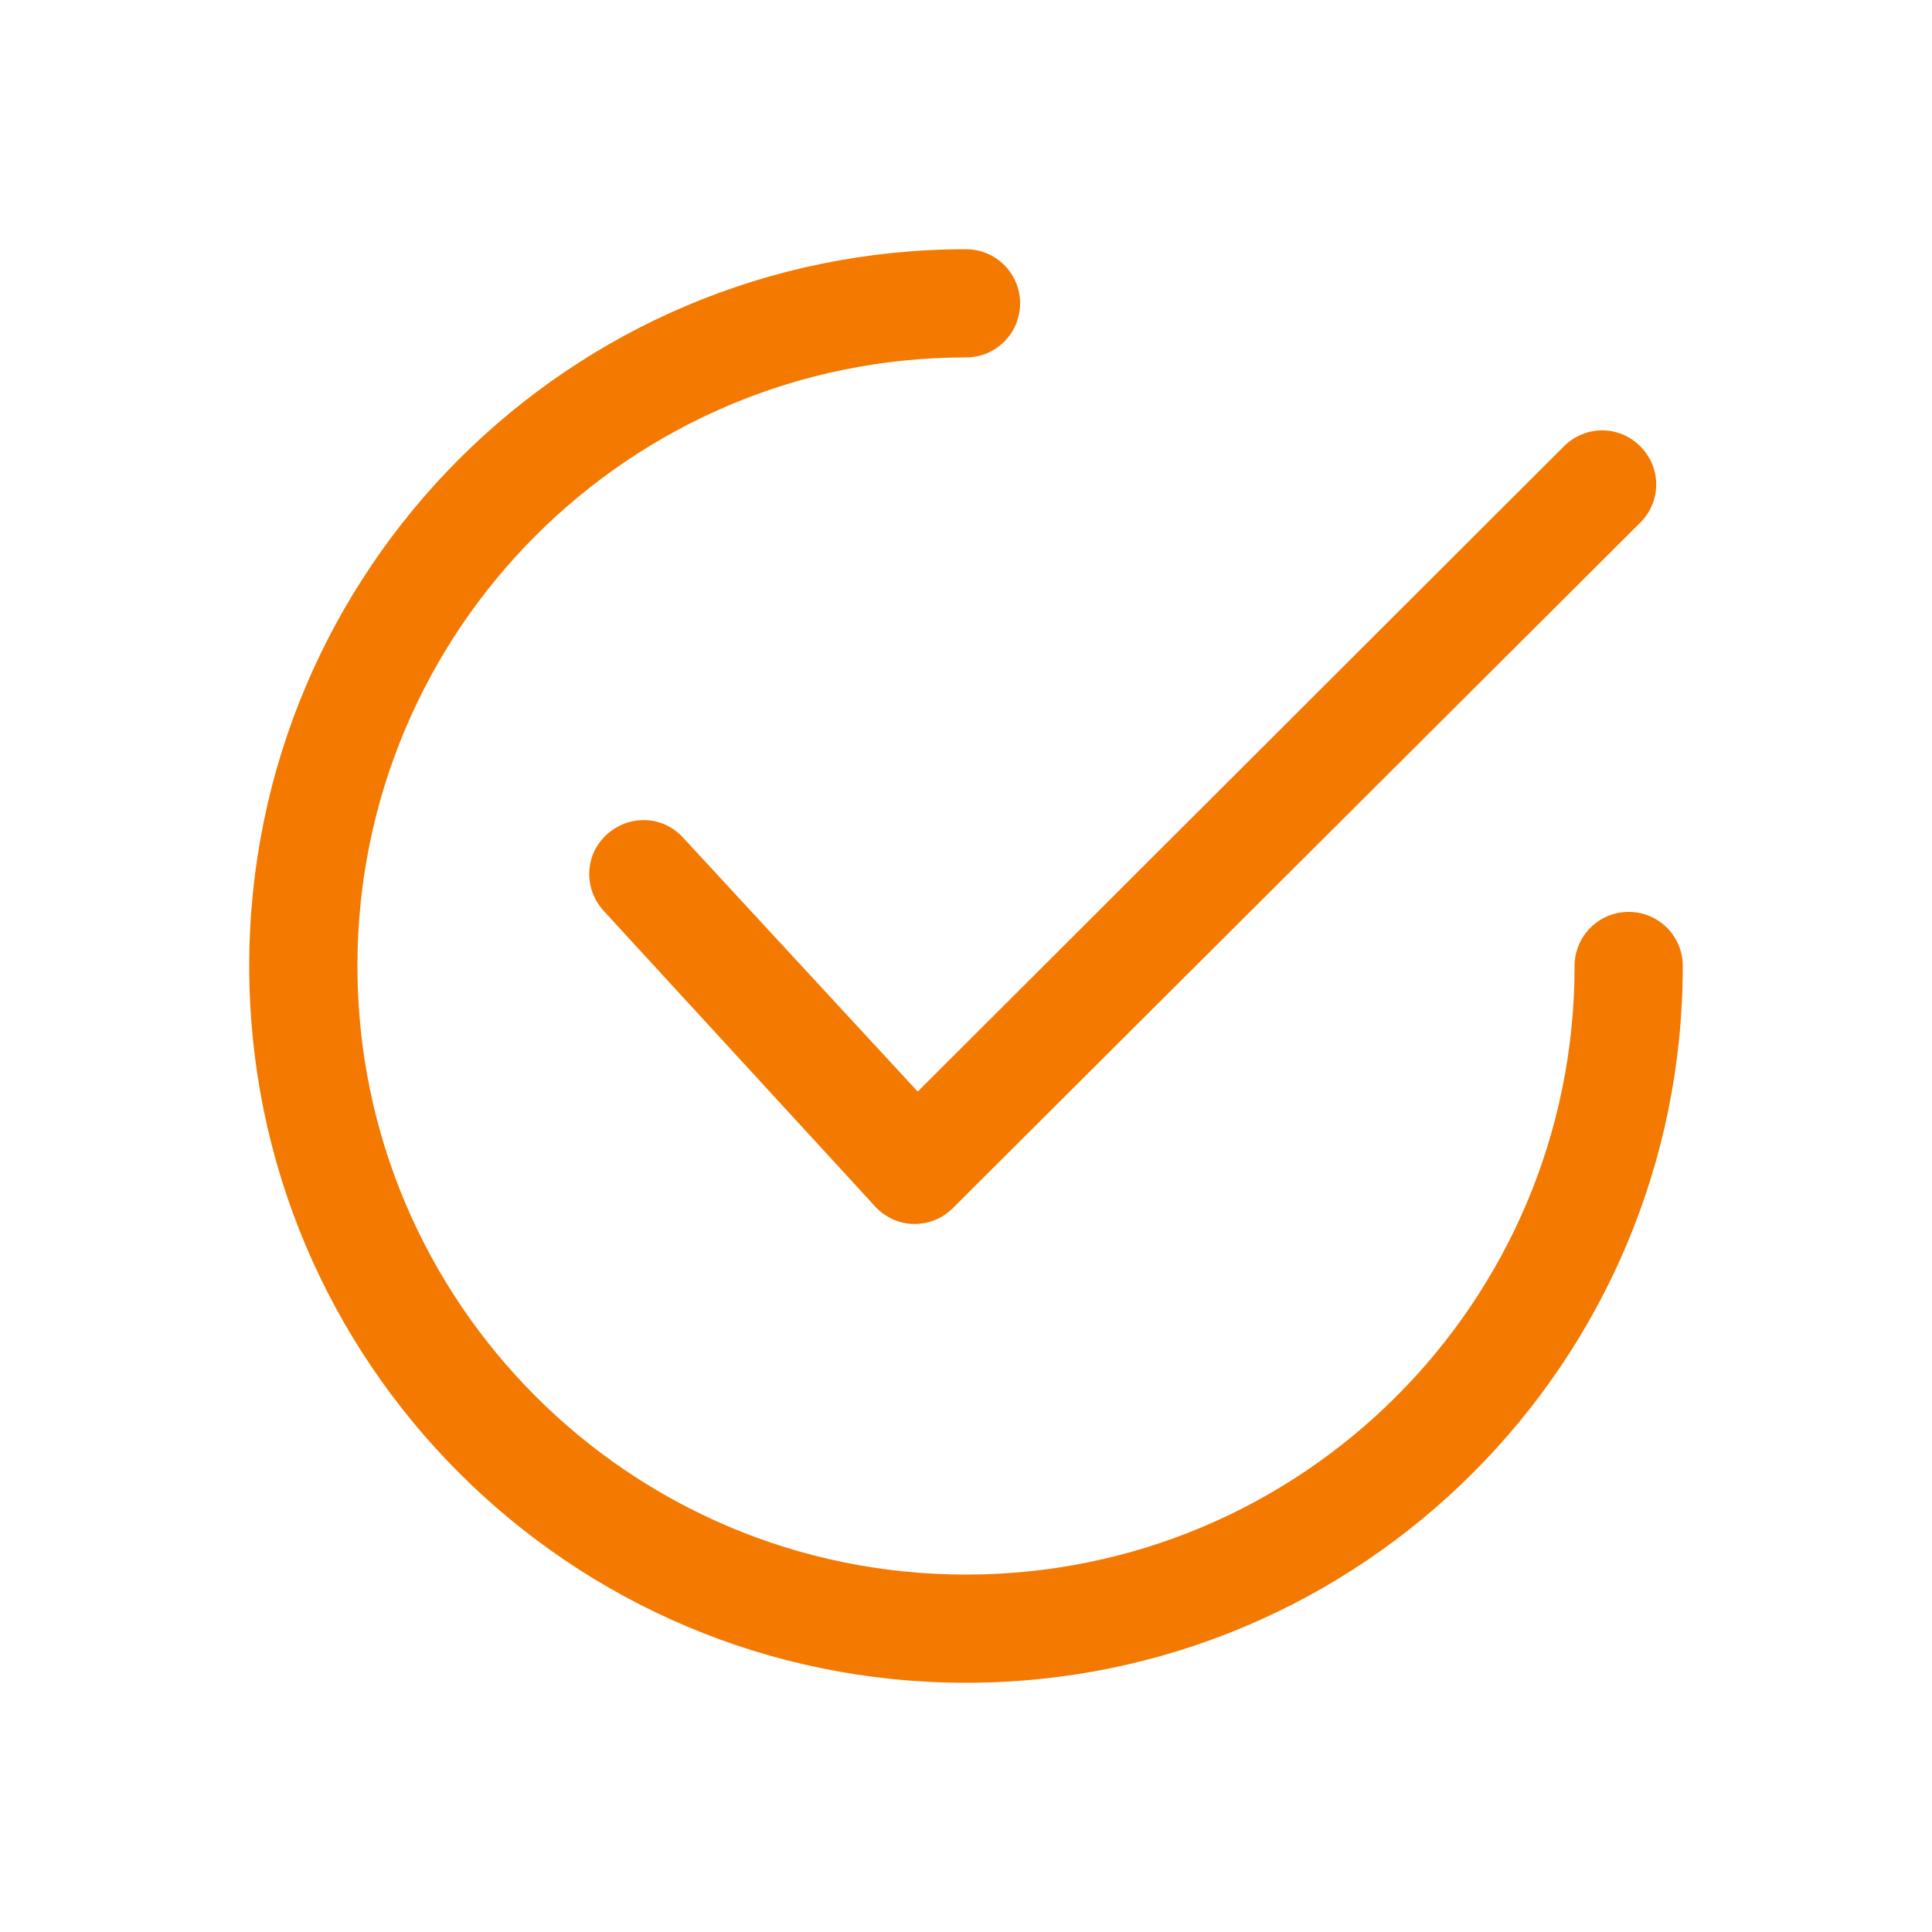
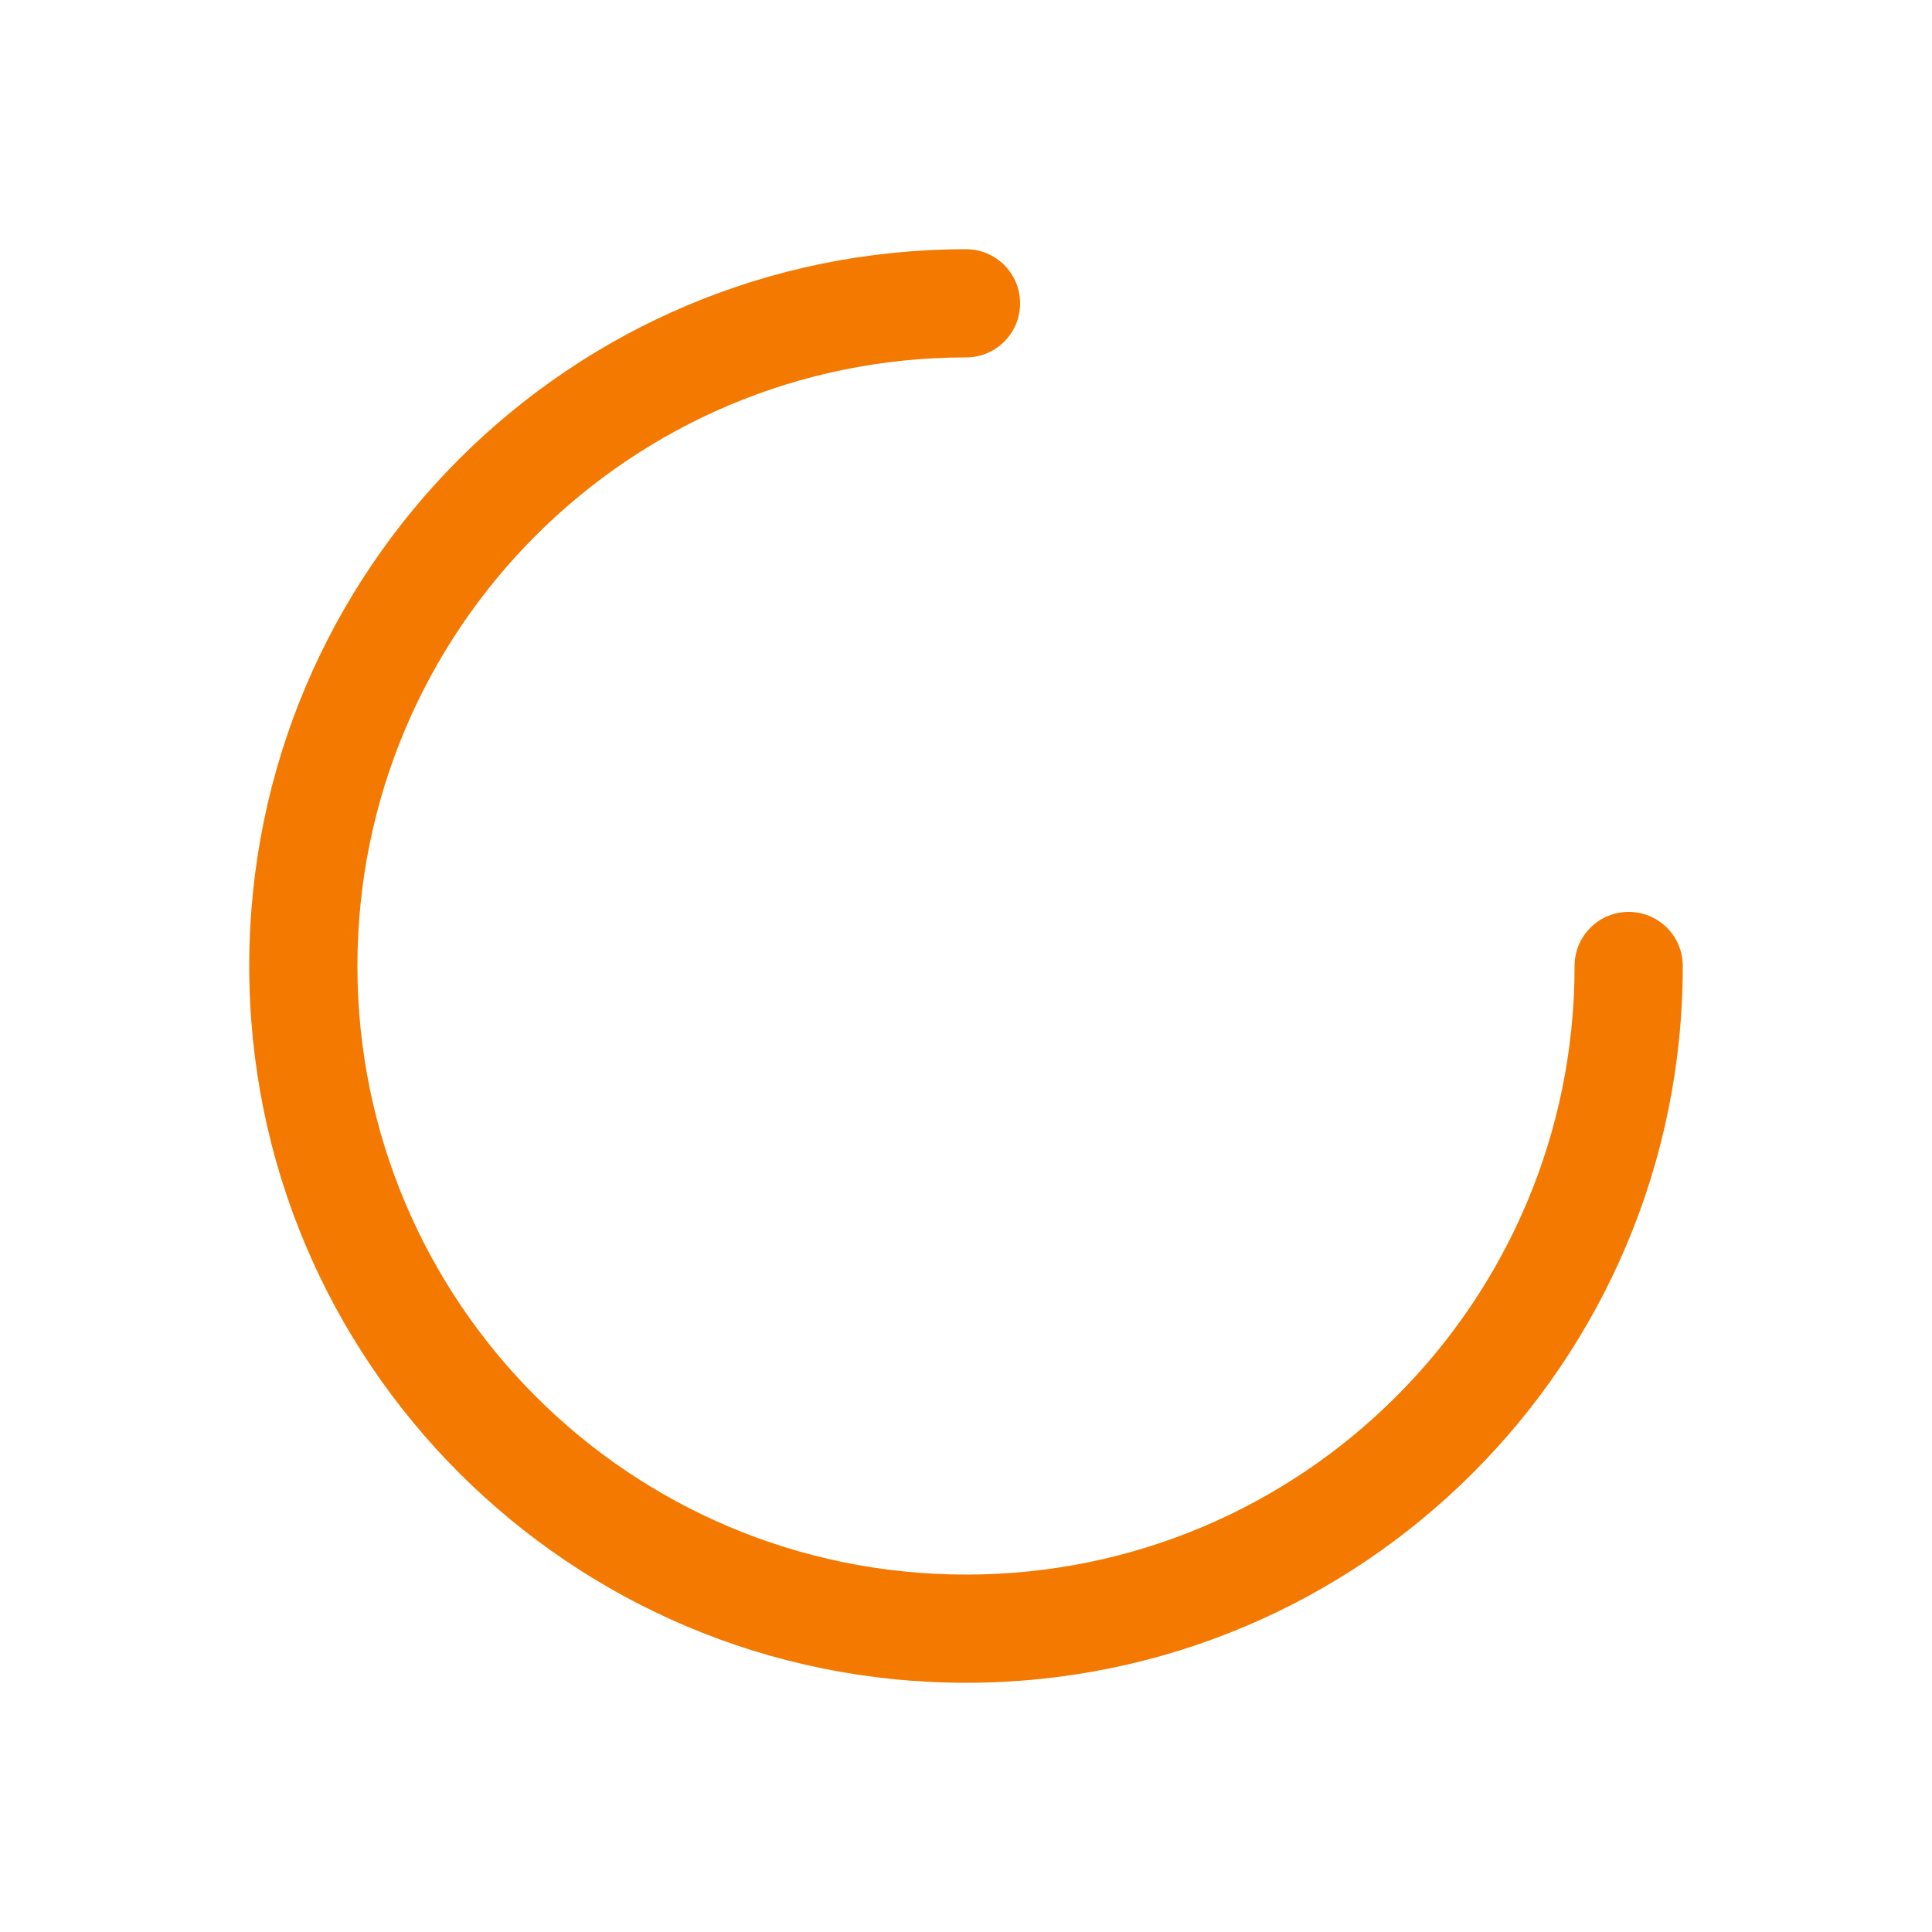
<svg xmlns="http://www.w3.org/2000/svg" version="1.1" id="checked" x="0px" y="0px" viewBox="0 0 200 200" style="enable-background:new 0 0 200 200;" xml:space="preserve">
  <style type="text/css">
	.st0{fill:#F37901;}
</style>
  <g>
-     <path class="st0" d="M70.7,86.7c-2.1-2.3-5.6-2.4-7.9-0.3c-2.3,2.1-2.4,5.6-0.3,7.9l28.1,30.6c1,1.1,2.5,1.8,4,1.8h0.1   c1.5,0,2.9-0.6,3.9-1.6l71.2-71c2.2-2.2,2.2-5.7,0-7.9c-2.2-2.2-5.7-2.2-7.9,0c0,0,0,0,0,0L95,113L70.7,86.7z" />
    <path class="st0" d="M168.6,94.4c-3.1,0-5.6,2.5-5.6,5.6c0,0,0,0,0,0c0,34.8-28.2,63-63,63c-34.8,0-63-28.2-63-63   c0-34.8,28.2-63,63-63c3.1,0,5.6-2.5,5.6-5.6c0-3.1-2.5-5.6-5.6-5.6C59,25.8,25.8,59,25.8,100c0,41,33.2,74.2,74.2,74.2   c41,0,74.2-33.2,74.2-74.2C174.2,96.9,171.7,94.4,168.6,94.4z" />
  </g>
</svg>